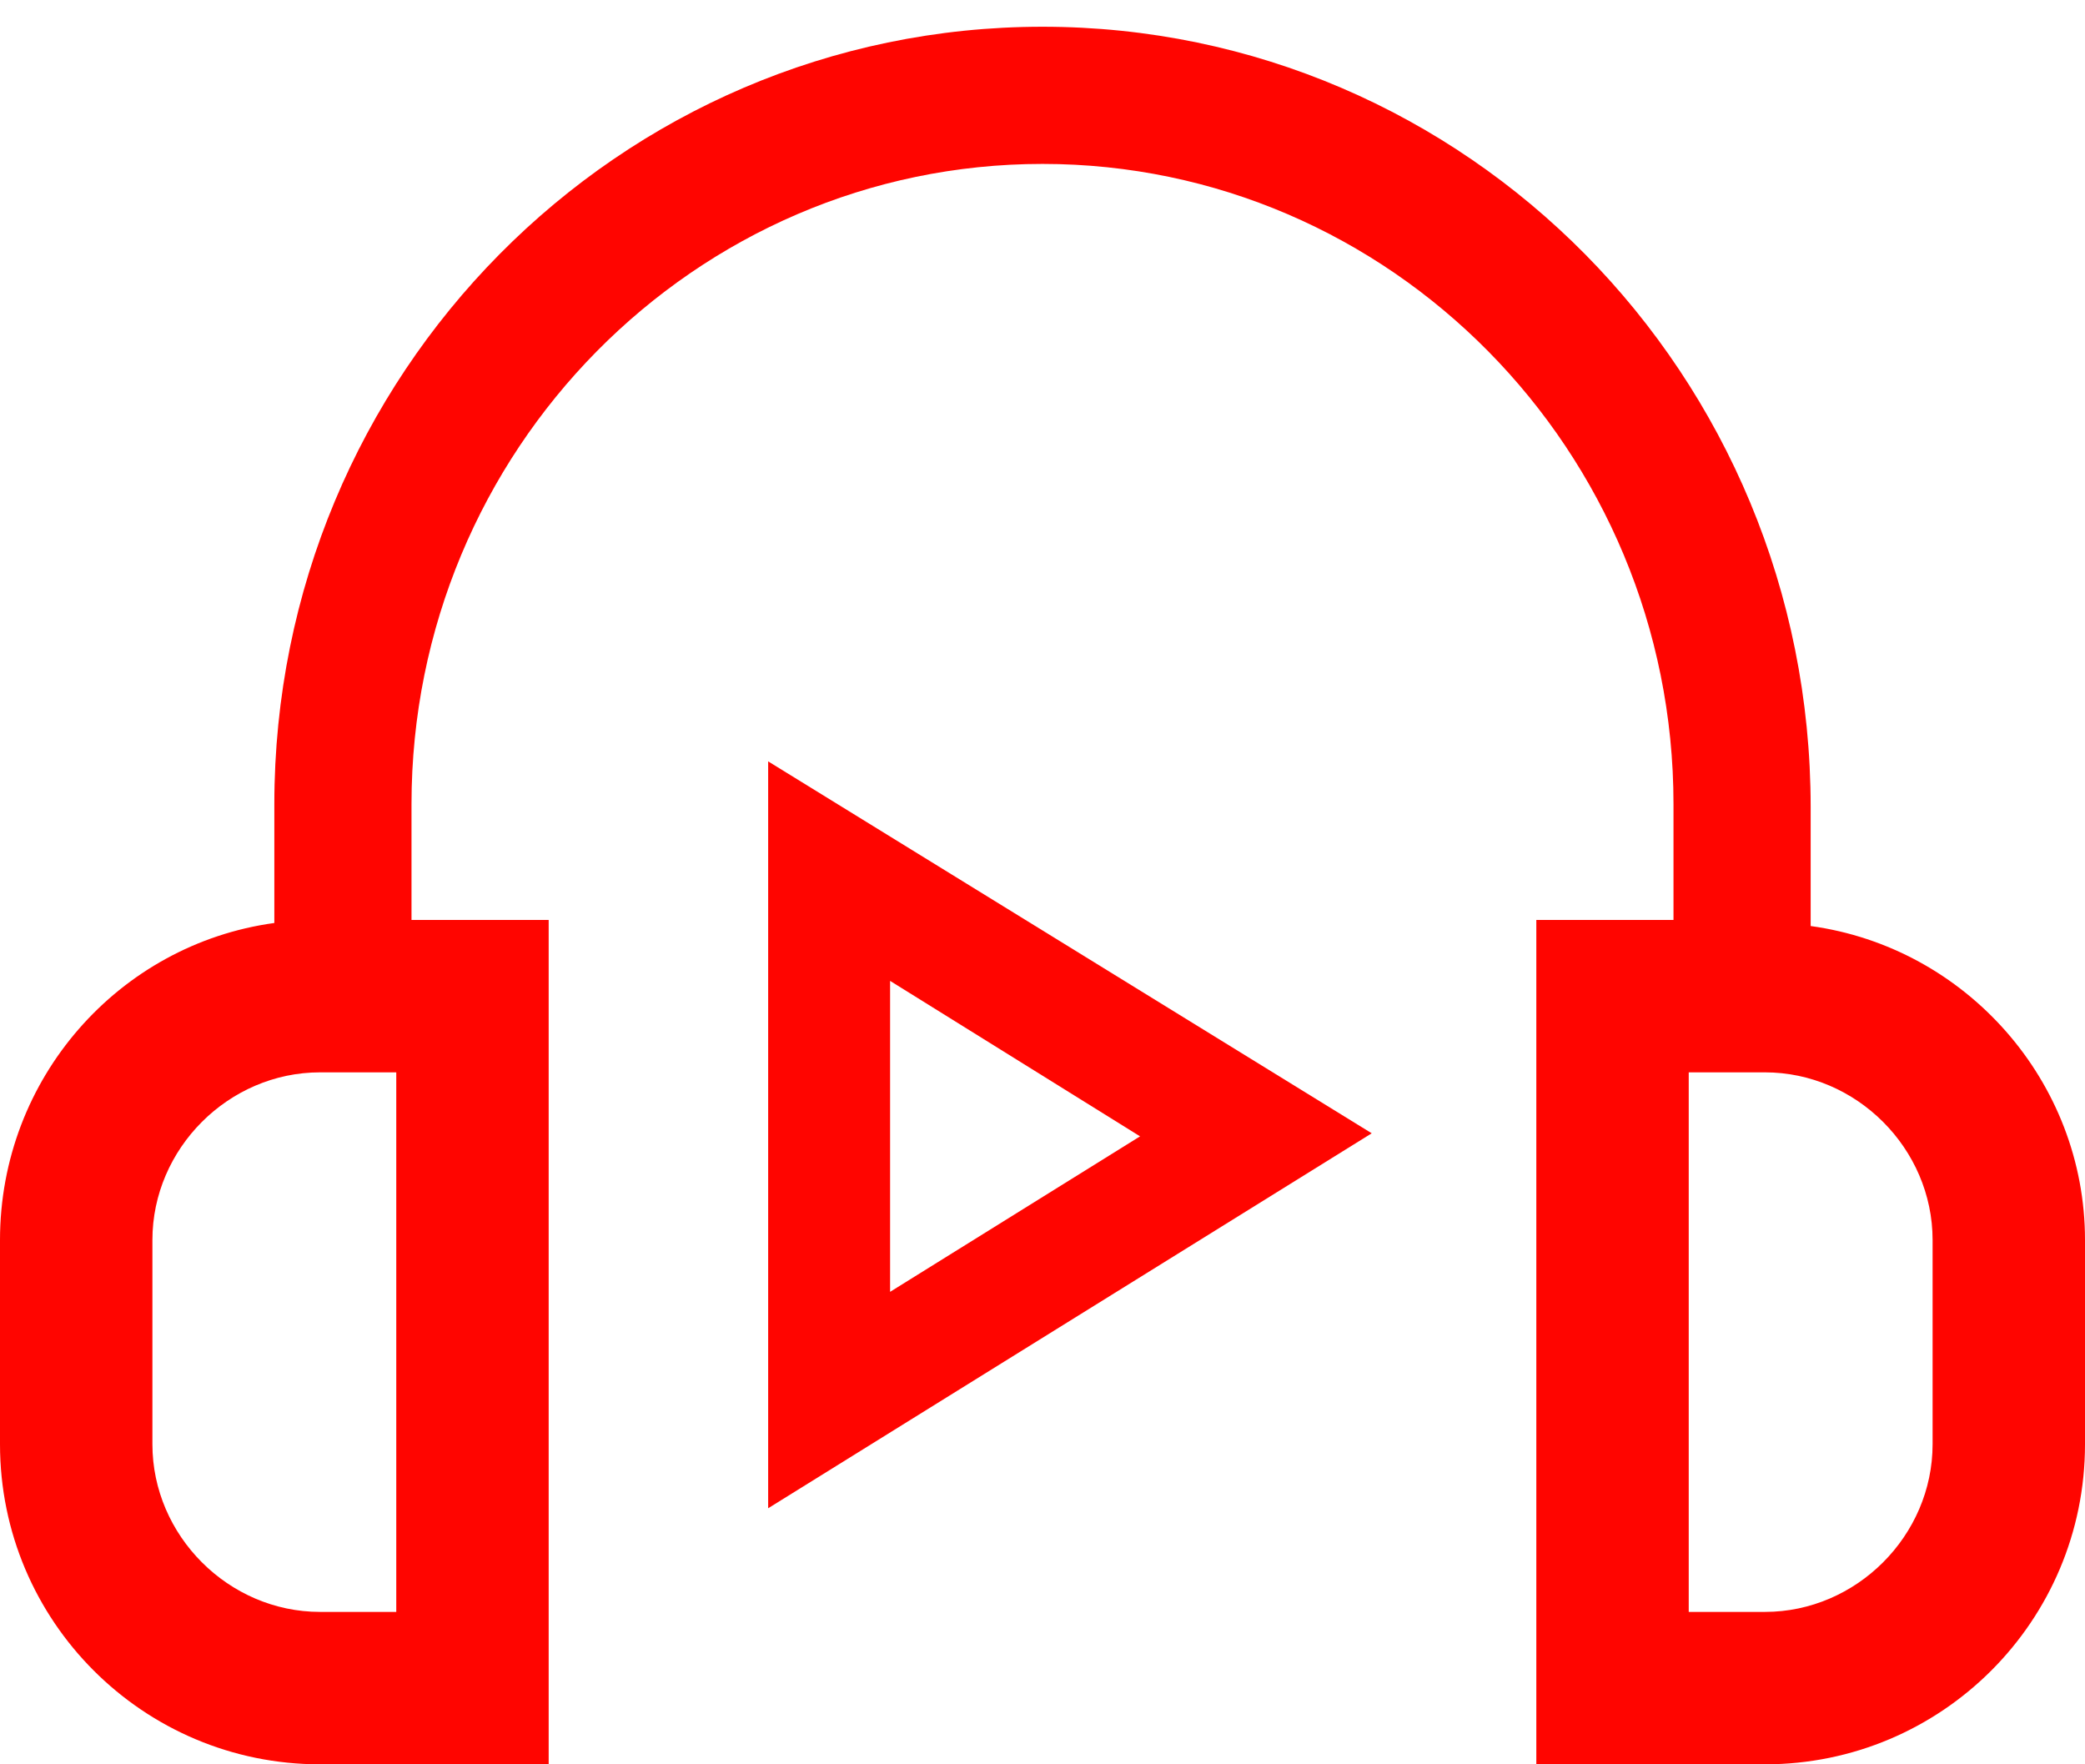
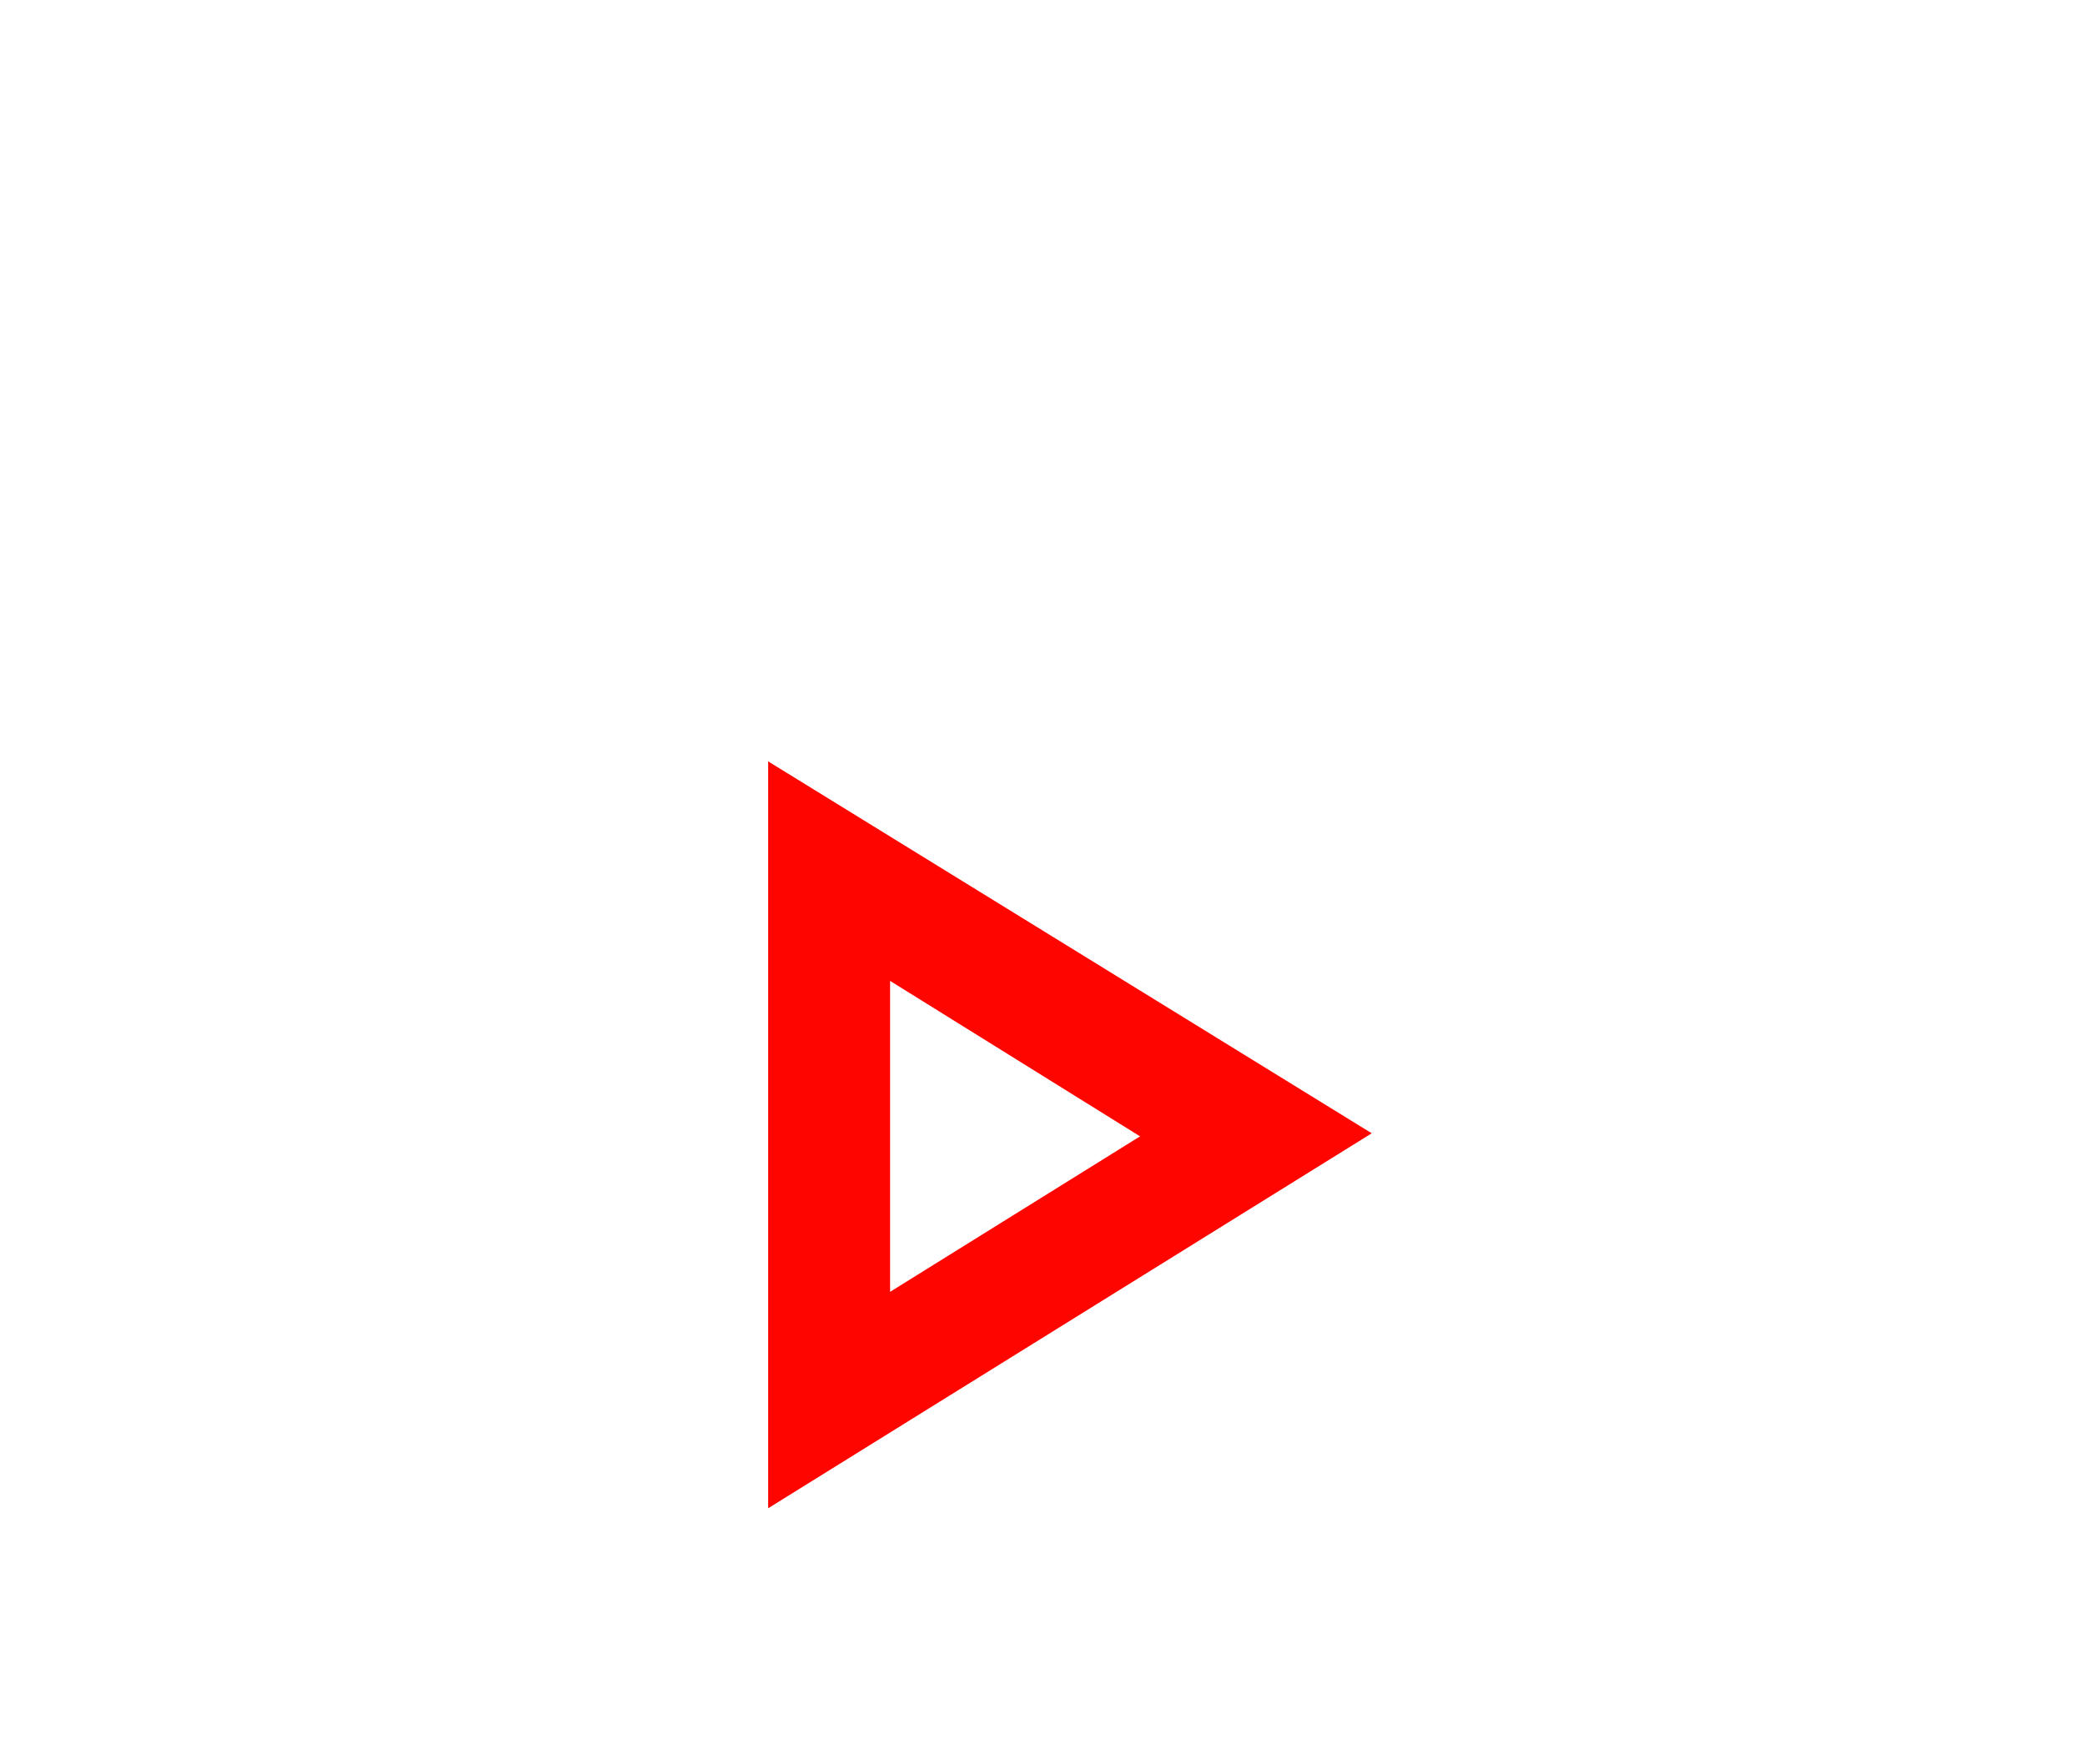
<svg xmlns="http://www.w3.org/2000/svg" width="52" height="44" viewBox="0 0 52 44" fill="none">
-   <path d="M45.158 23.094V20.129C45.158 9.333 36.567 0.667 26 0.667C15.433 0.667 6.842 9.333 6.842 20.053V23.018C2.965 23.55 0 26.895 0 30.924V36.018C0 40.427 3.573 44 7.982 44H13.684V22.942H10.263V20.053C10.263 11.234 17.333 4.088 26 4.088C34.667 4.088 41.737 11.234 41.737 20.053V22.942H38.316V44H44.017C48.427 44 52 40.427 52 36.018V30.924C52 26.971 49.035 23.626 45.158 23.094ZM9.883 40.199H7.982C5.702 40.199 3.801 38.298 3.801 36.018V30.924C3.801 28.643 5.702 26.743 7.982 26.743H9.883V40.199ZM48.199 36.018C48.199 38.298 46.298 40.199 44.017 40.199H42.117V26.743H44.017C46.298 26.743 48.199 28.643 48.199 30.924V36.018Z" fill="#FF0500" />
  <path d="M19.158 37.614L34.211 28.263L19.158 18.988V37.614ZM22.199 24.462L28.433 28.339L22.199 32.217V24.462Z" fill="#FF0500" />
</svg>